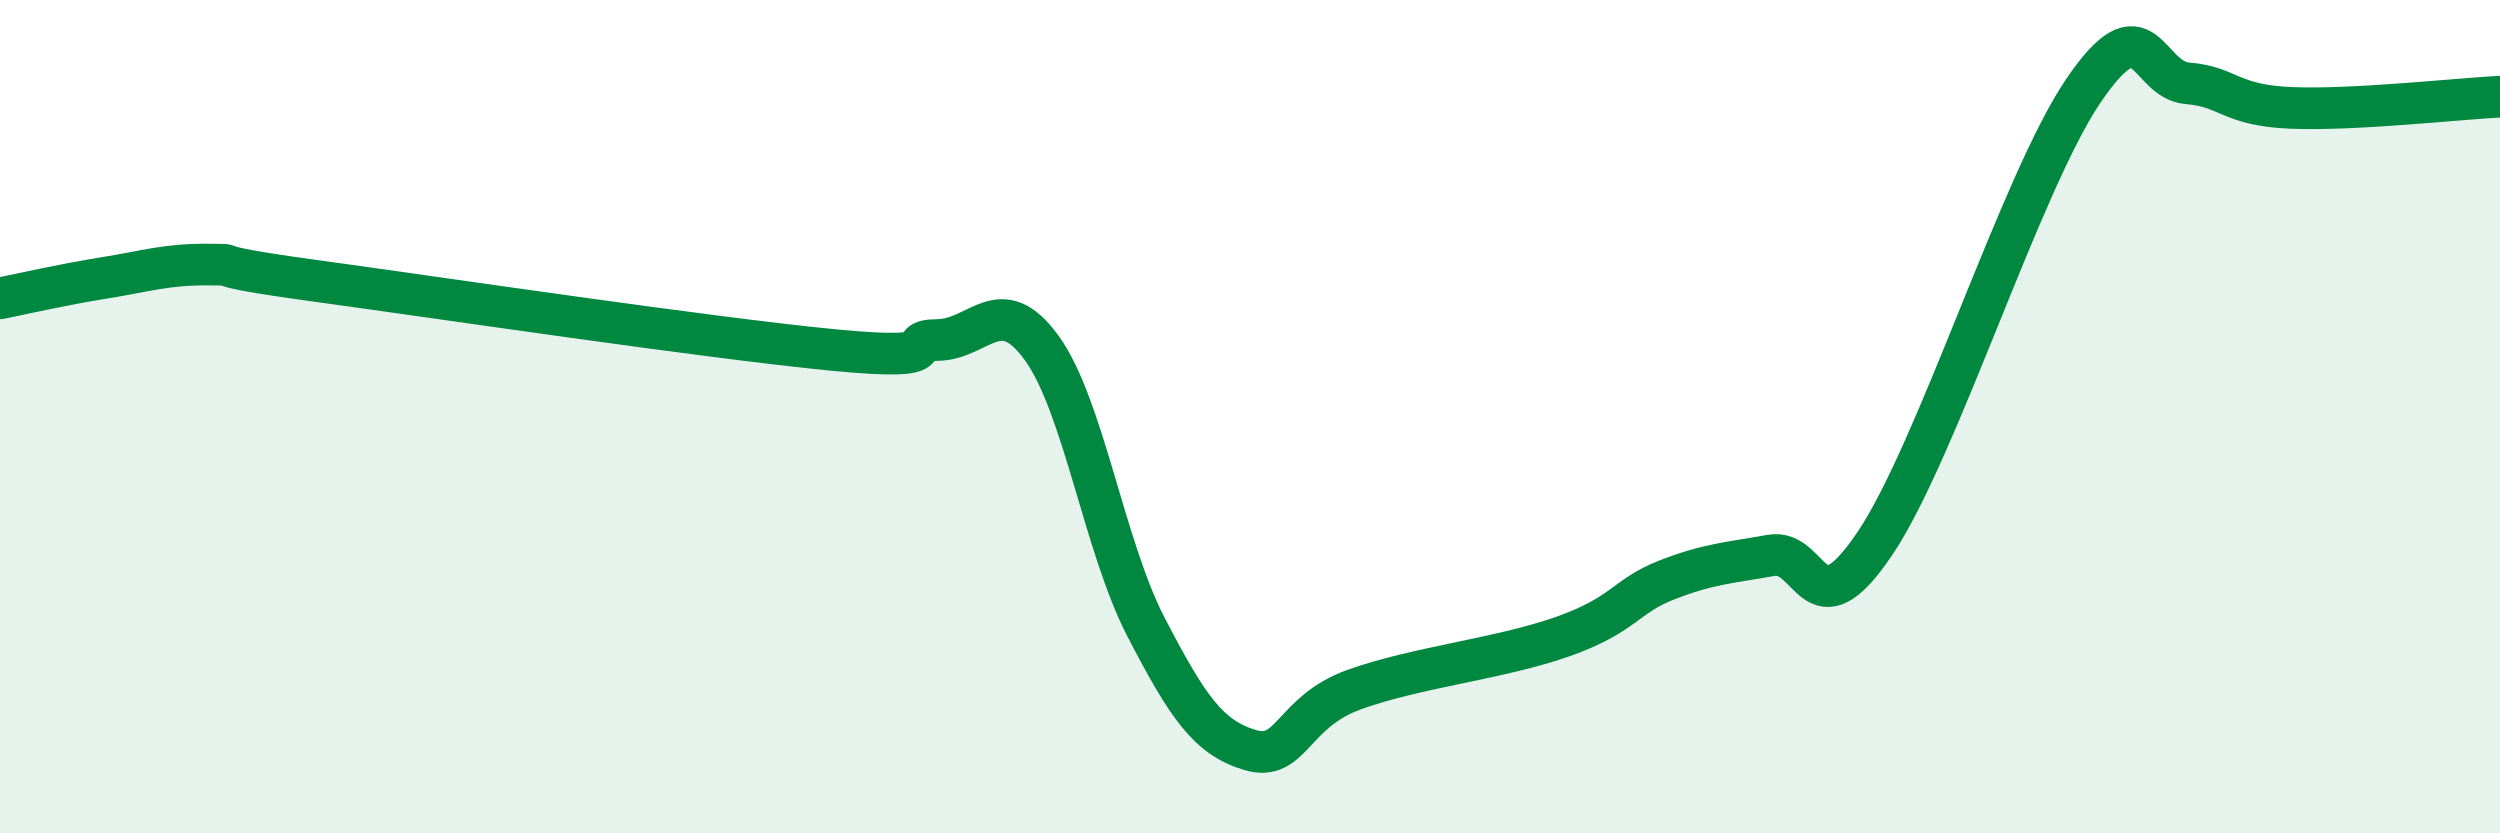
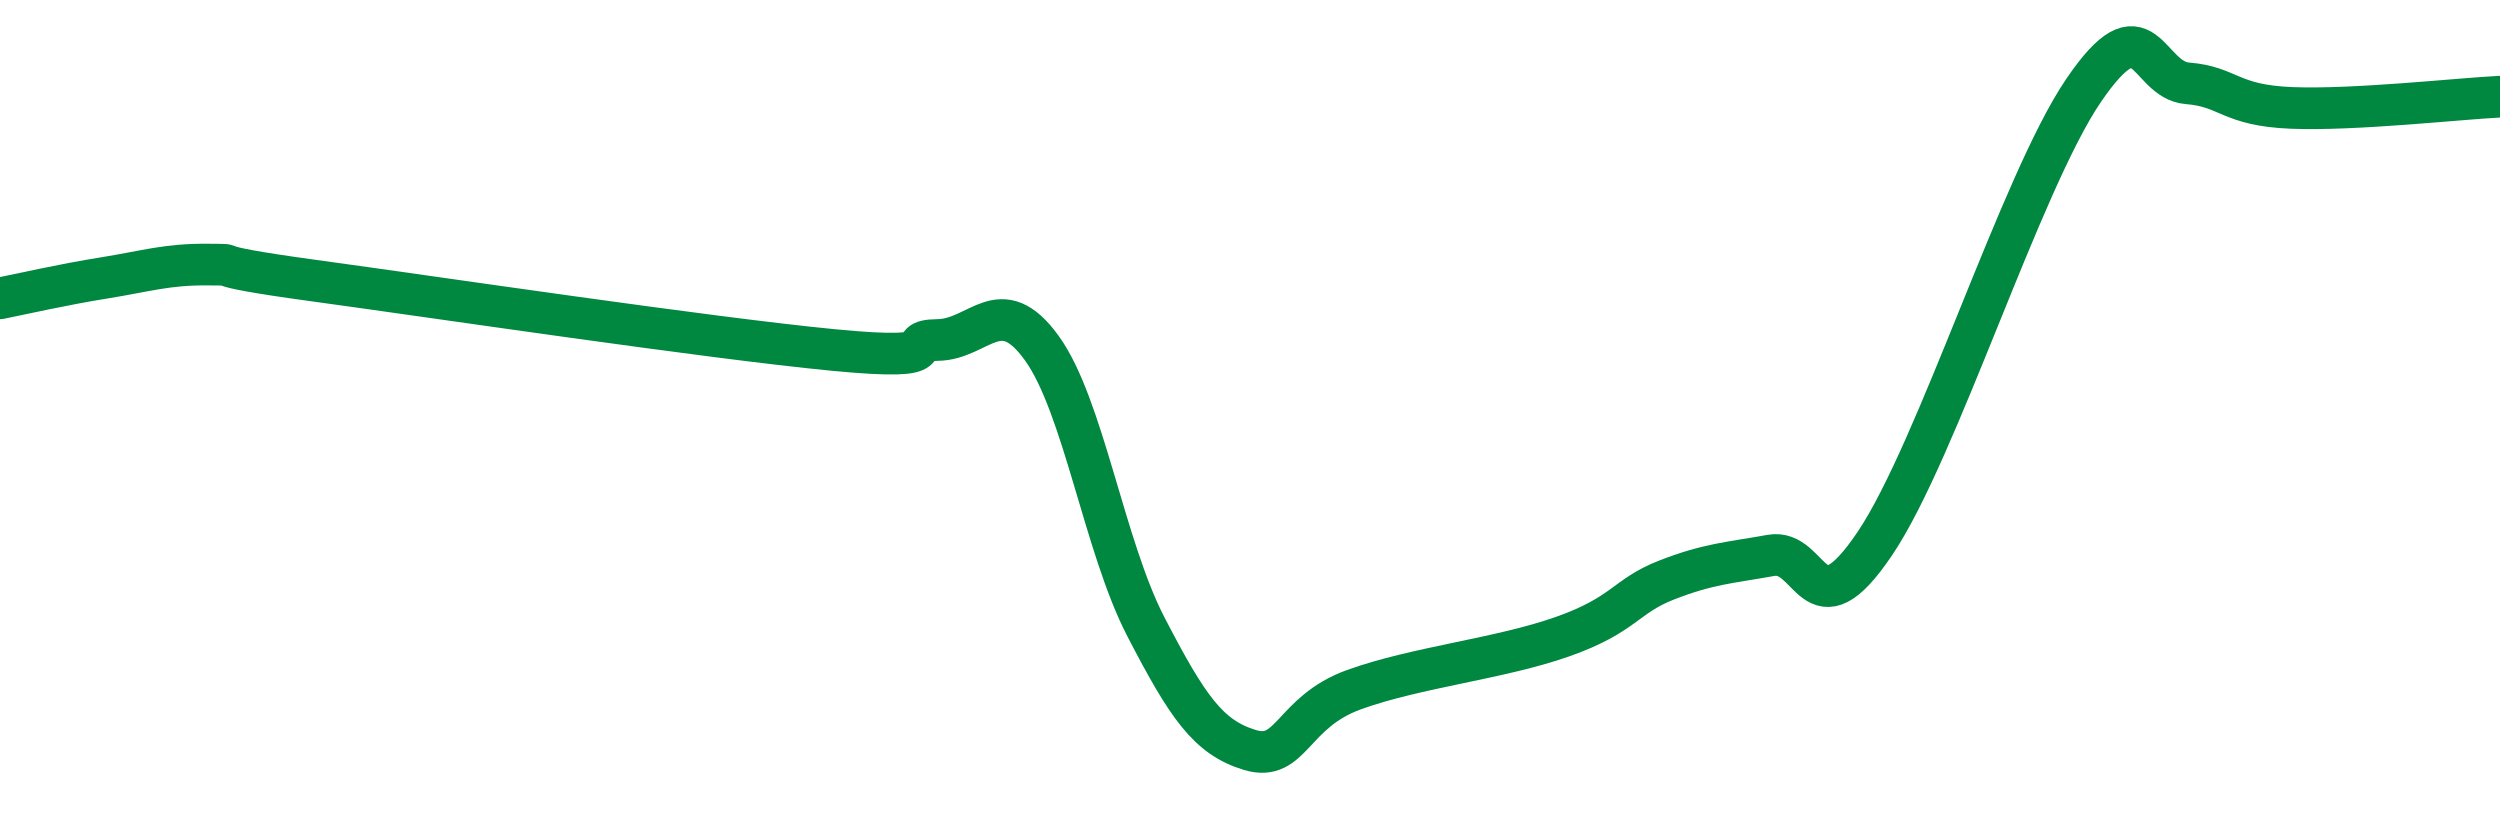
<svg xmlns="http://www.w3.org/2000/svg" width="60" height="20" viewBox="0 0 60 20">
-   <path d="M 0,7.16 C 0.5,7.06 1.5,6.83 2.5,6.67 C 3.5,6.51 4,6.34 5,6.35 C 6,6.36 4.5,6.32 7.5,6.73 C 10.5,7.14 17,8.11 20,8.4 C 23,8.69 21.5,8.17 22.5,8.16 C 23.5,8.15 24,6.97 25,8.35 C 26,9.73 26.5,13.11 27.5,15.04 C 28.5,16.97 29,17.7 30,18 C 31,18.3 31,17.09 32.5,16.55 C 34,16.01 36,15.81 37.5,15.28 C 39,14.75 39,14.31 40,13.92 C 41,13.53 41.5,13.51 42.5,13.33 C 43.5,13.15 43.5,15.27 45,13.04 C 46.5,10.81 48.5,4.39 50,2.18 C 51.5,-0.03 51.5,1.92 52.5,2 C 53.5,2.08 53.5,2.53 55,2.59 C 56.5,2.65 59,2.37 60,2.32L60 20L0 20Z" fill="#008740" opacity="0.1" stroke-linecap="round" stroke-linejoin="round" />
  <path d="M 0,7.16 C 0.5,7.06 1.5,6.83 2.5,6.67 C 3.5,6.51 4,6.34 5,6.35 C 6,6.36 4.5,6.32 7.5,6.73 C 10.5,7.14 17,8.11 20,8.4 C 23,8.69 21.5,8.17 22.5,8.16 C 23.5,8.15 24,6.97 25,8.35 C 26,9.73 26.5,13.11 27.5,15.04 C 28.5,16.97 29,17.7 30,18 C 31,18.3 31,17.09 32.5,16.55 C 34,16.01 36,15.81 37.5,15.28 C 39,14.75 39,14.31 40,13.92 C 41,13.53 41.5,13.51 42.5,13.33 C 43.5,13.15 43.5,15.27 45,13.04 C 46.5,10.81 48.5,4.39 50,2.18 C 51.5,-0.03 51.5,1.92 52.5,2 C 53.5,2.08 53.5,2.53 55,2.59 C 56.5,2.65 59,2.37 60,2.32" stroke="#008740" stroke-width="1" fill="none" stroke-linecap="round" stroke-linejoin="round" />
</svg>